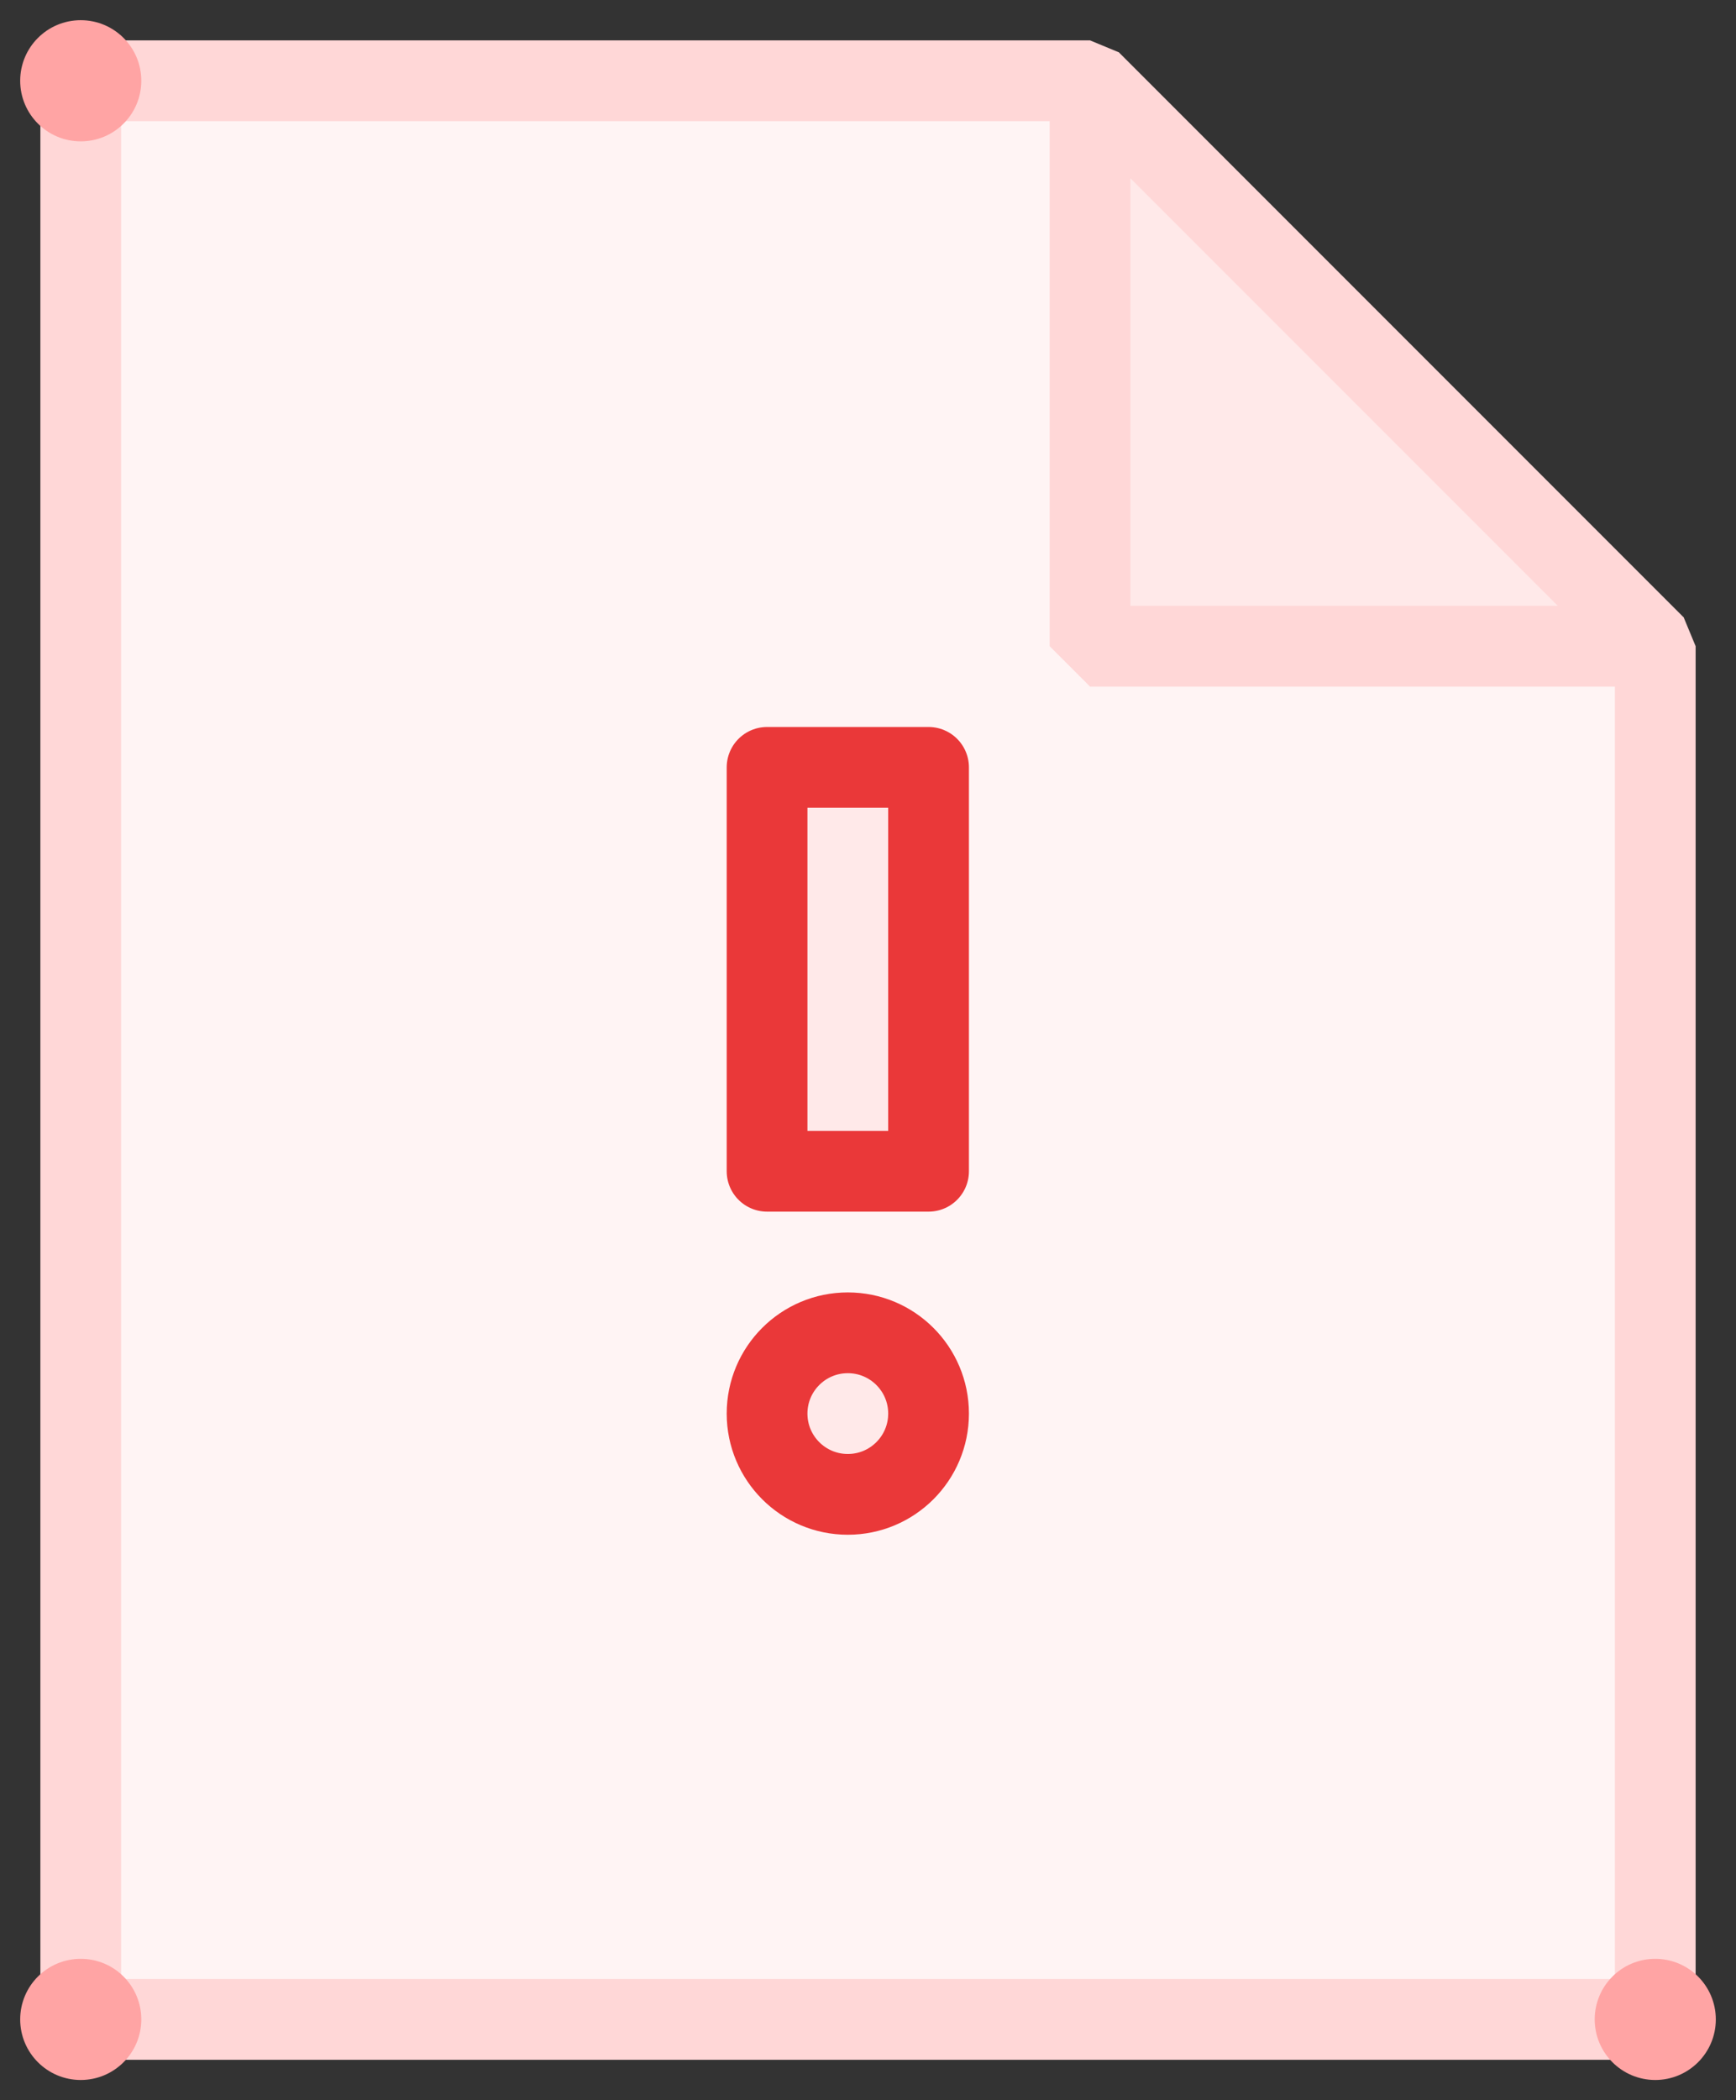
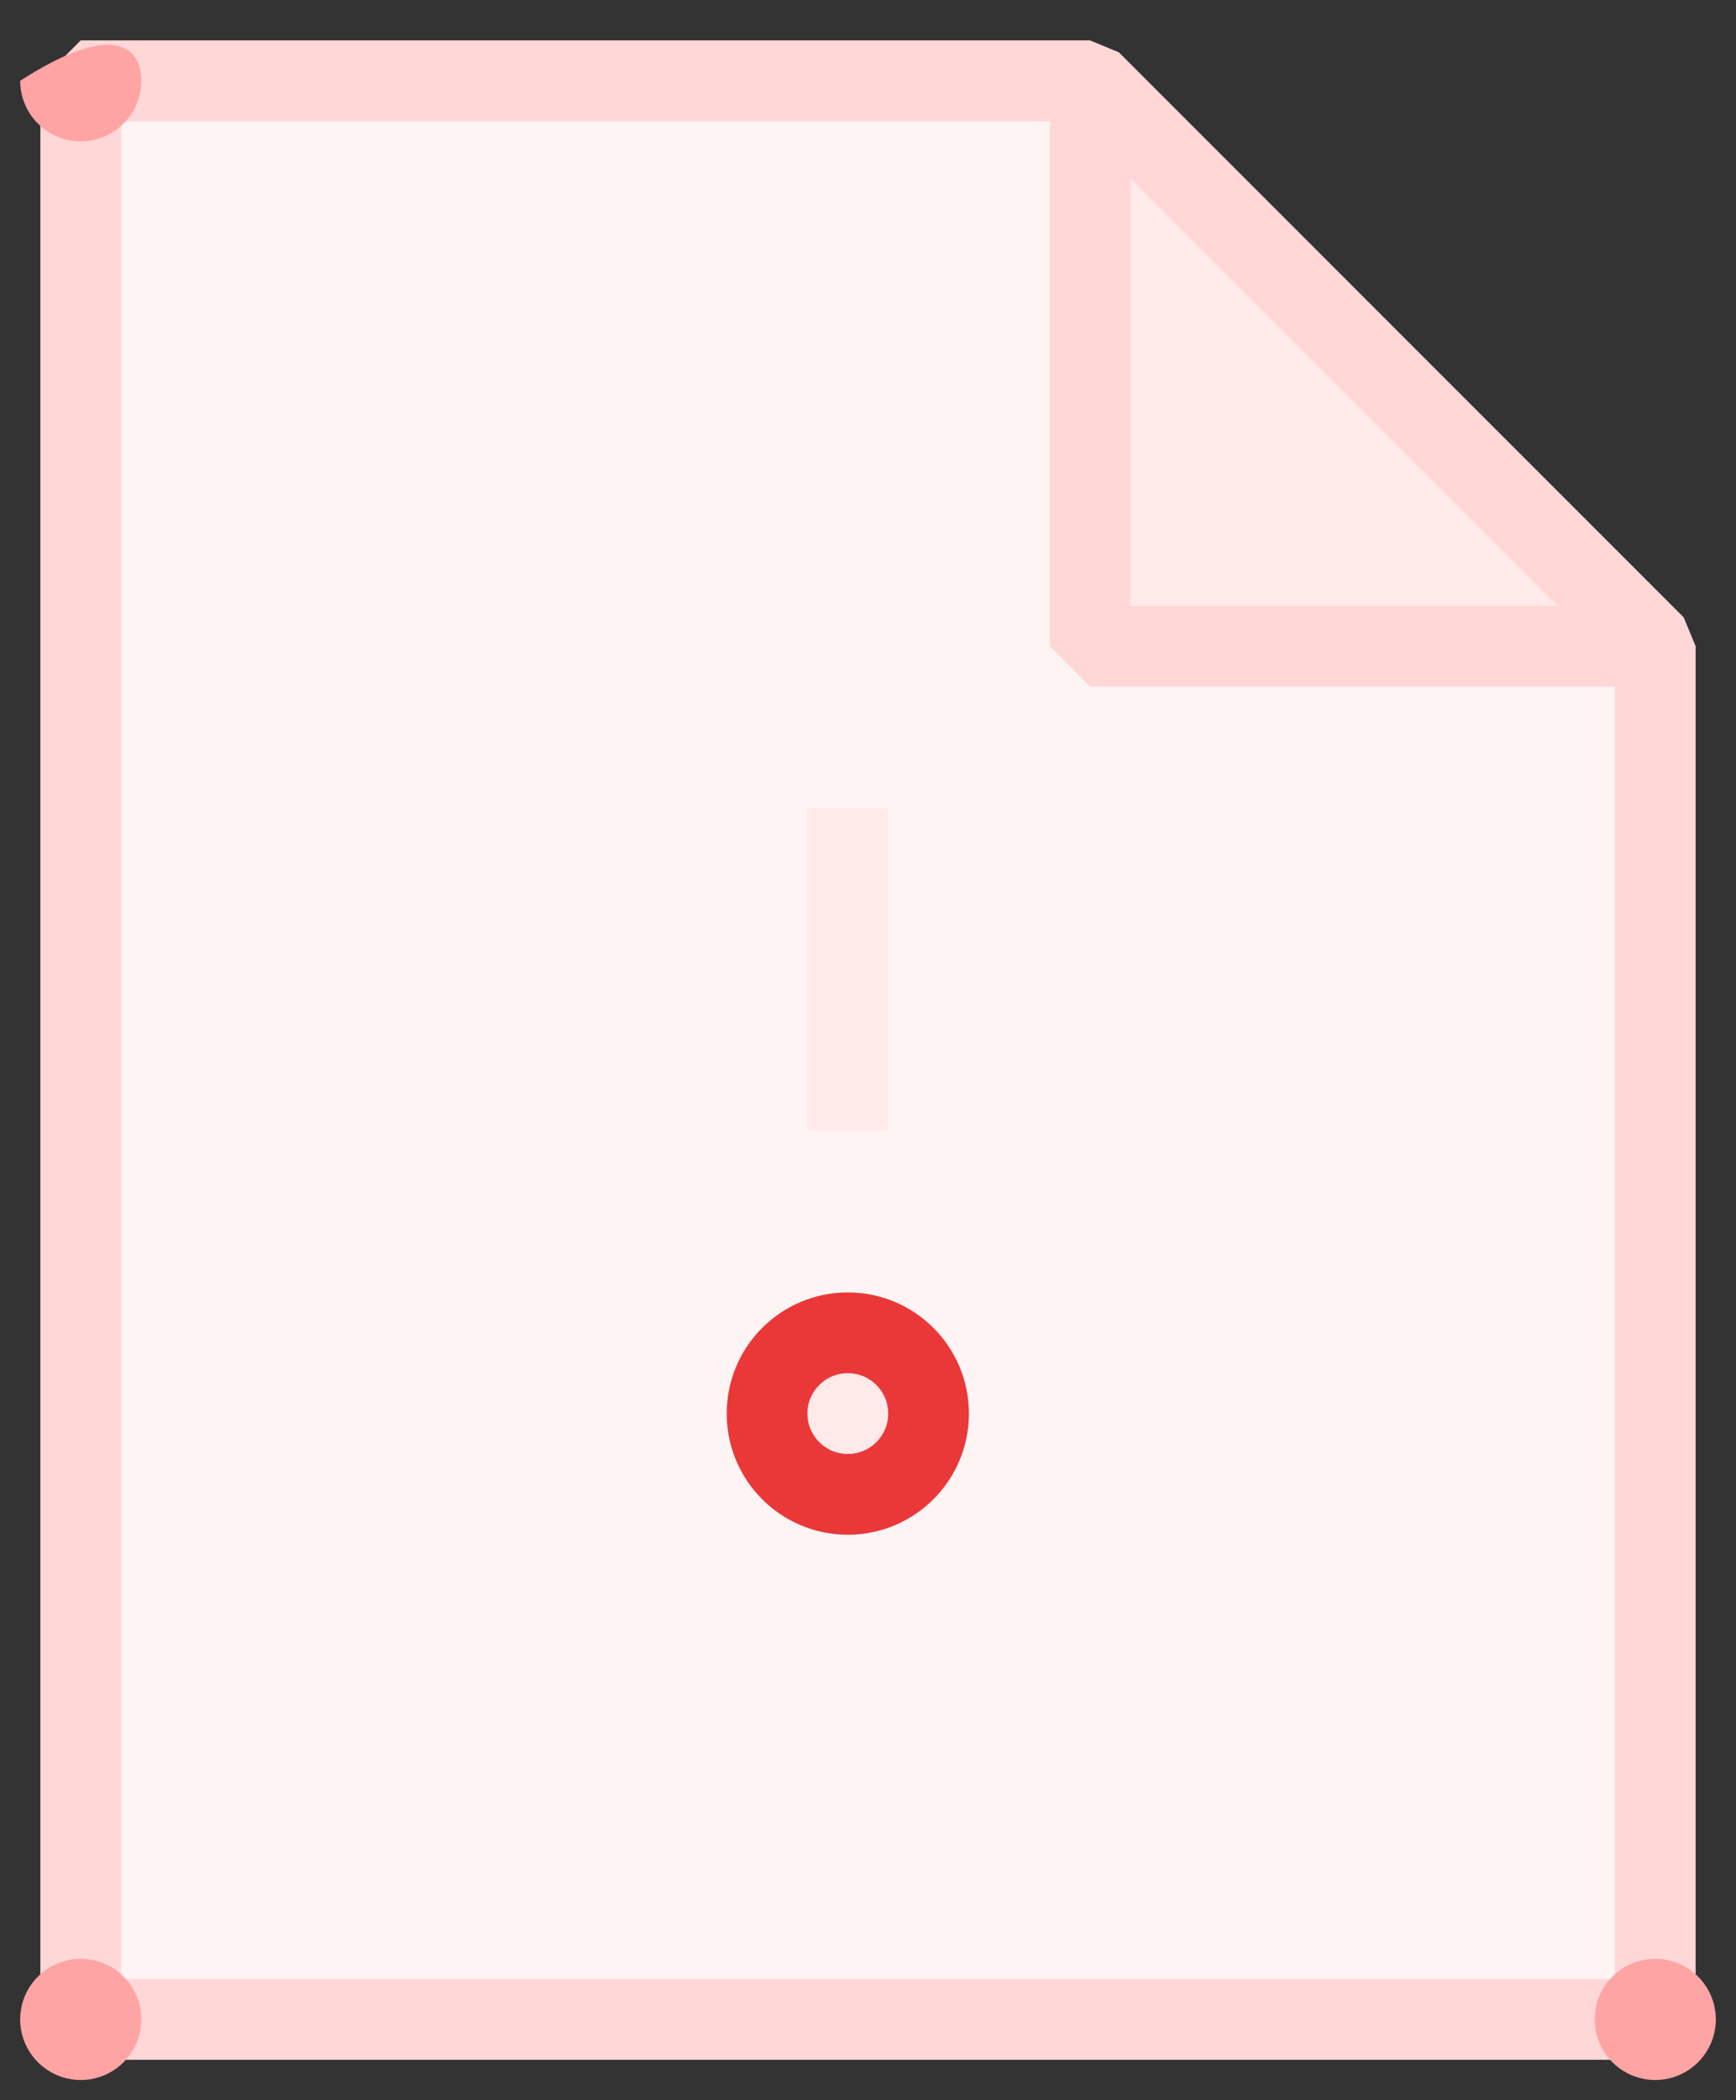
<svg xmlns="http://www.w3.org/2000/svg" xmlns:xlink="http://www.w3.org/1999/xlink" width="43px" height="52px" viewBox="0 0 43 52" version="1.1">
  <rect x="0" y="0" width="43" height="52" fill="#333333" stroke="none" />
  <title>585C9BDF-48E7-4C0C-BC9C-2E20FE230AB7</title>
  <desc>Created with sketchtool.</desc>
  <defs>
    <rect id="path-1" x="9" y="2" width="2" height="8" />
    <circle id="path-2" cx="10" cy="17" r="1" />
  </defs>
  <g id="Helpdesk" stroke="none" stroke-width="1" fill="none" fill-rule="evenodd">
    <g id="helpdesk_ticket_a" transform="translate(-873, -1531)">
      <g id="Group-10-Copy" transform="translate(873, 1531)">
        <g id="file-not-sent">
          <polygon id="Fill-1" fill="#FF8522" opacity="0" points="0 52 43 52 43 0 0 0" />
          <polygon id="Fill-3" fill="#FFF4F4" points="41 50 2 50 2 2 27 2 41 16" />
          <polygon id="Stroke-4" stroke="#FFD7D7" stroke-width="2" stroke-linejoin="bevel" points="41 50 2 50 2 2 27 2 41 16" />
          <polygon id="Fill-6" fill="#E0E7EE" points="27 16 41 16 27 2" />
          <g id="Group-15">
            <polygon id="Stroke-7" stroke="#FFD7D7" stroke-width="2" fill="#FFE9E9" stroke-linejoin="bevel" points="27 16 41 16 27 2" />
-             <path d="M3.5,2 C3.5,2.829 2.828,3.5 2,3.5 C1.172,3.5 0.5,2.829 0.5,2 C0.5,1.171 1.172,0.5 2,0.5 C2.828,0.5 3.5,1.171 3.5,2" id="Fill-9" fill="#FFA4A4" />
+             <path d="M3.5,2 C3.5,2.829 2.828,3.5 2,3.5 C1.172,3.5 0.5,2.829 0.5,2 C2.828,0.5 3.5,1.171 3.5,2" id="Fill-9" fill="#FFA4A4" />
            <path d="M42.5,50 C42.5,50.829 41.828,51.5 41,51.5 C40.172,51.5 39.5,50.829 39.5,50 C39.5,49.171 40.172,48.5 41,48.5 C41.828,48.5 42.5,49.171 42.5,50" id="Fill-11" fill="#FFA4A4" />
            <path d="M3.5,50 C3.5,50.829 2.828,51.5 2,51.5 C1.172,51.5 0.5,50.829 0.5,50 C0.5,49.171 1.172,48.5 2,48.5 C2.828,48.5 3.5,49.171 3.5,50" id="Fill-13" fill="#FFA4A4" />
          </g>
          <g id="excla-red-1" transform="translate(11, 18)">
            <g id="Rectangle" stroke-linecap="round" stroke-linejoin="round">
              <use fill="#FFE9E9" fill-rule="evenodd" xlink:href="#path-1" />
-               <rect stroke="#EA3839" stroke-width="2" x="8" y="1" width="4" height="10" />
            </g>
            <g id="Oval-2">
              <use fill="#FFE9E9" fill-rule="evenodd" xlink:href="#path-2" />
              <circle stroke="#EA3839" stroke-width="2" cx="10" cy="17" r="2" />
            </g>
          </g>
        </g>
      </g>
    </g>
  </g>
</svg>